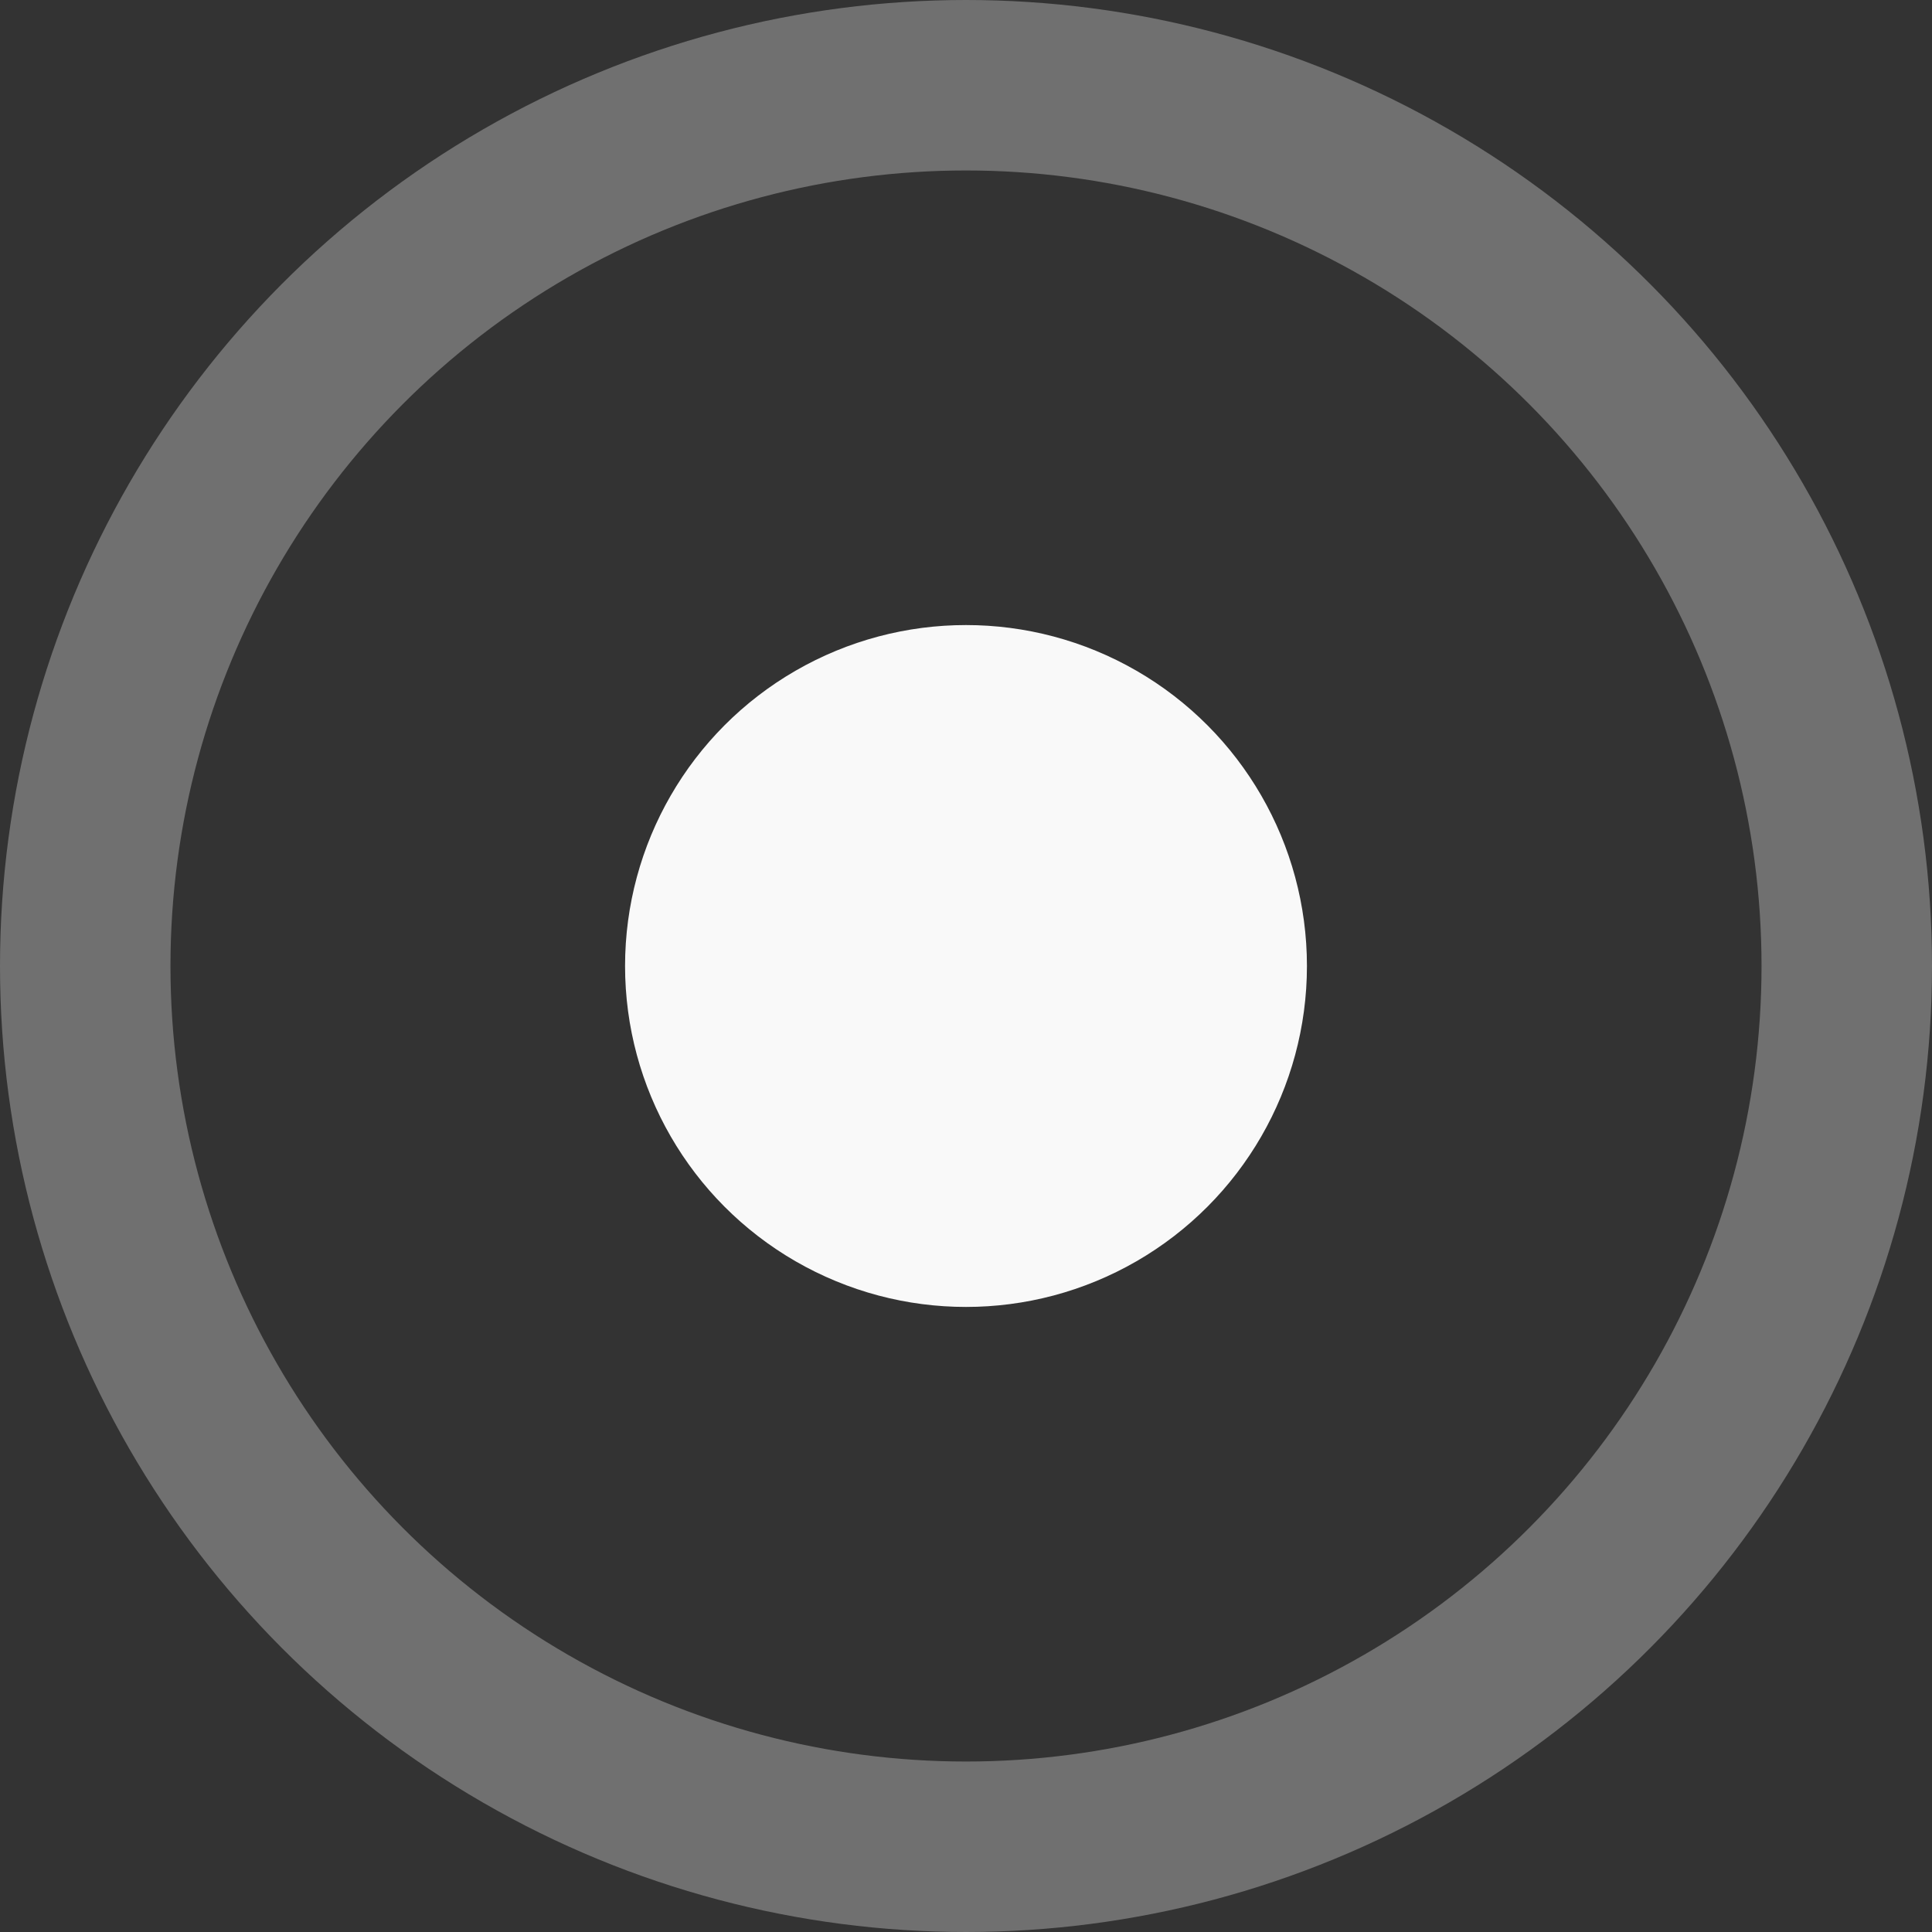
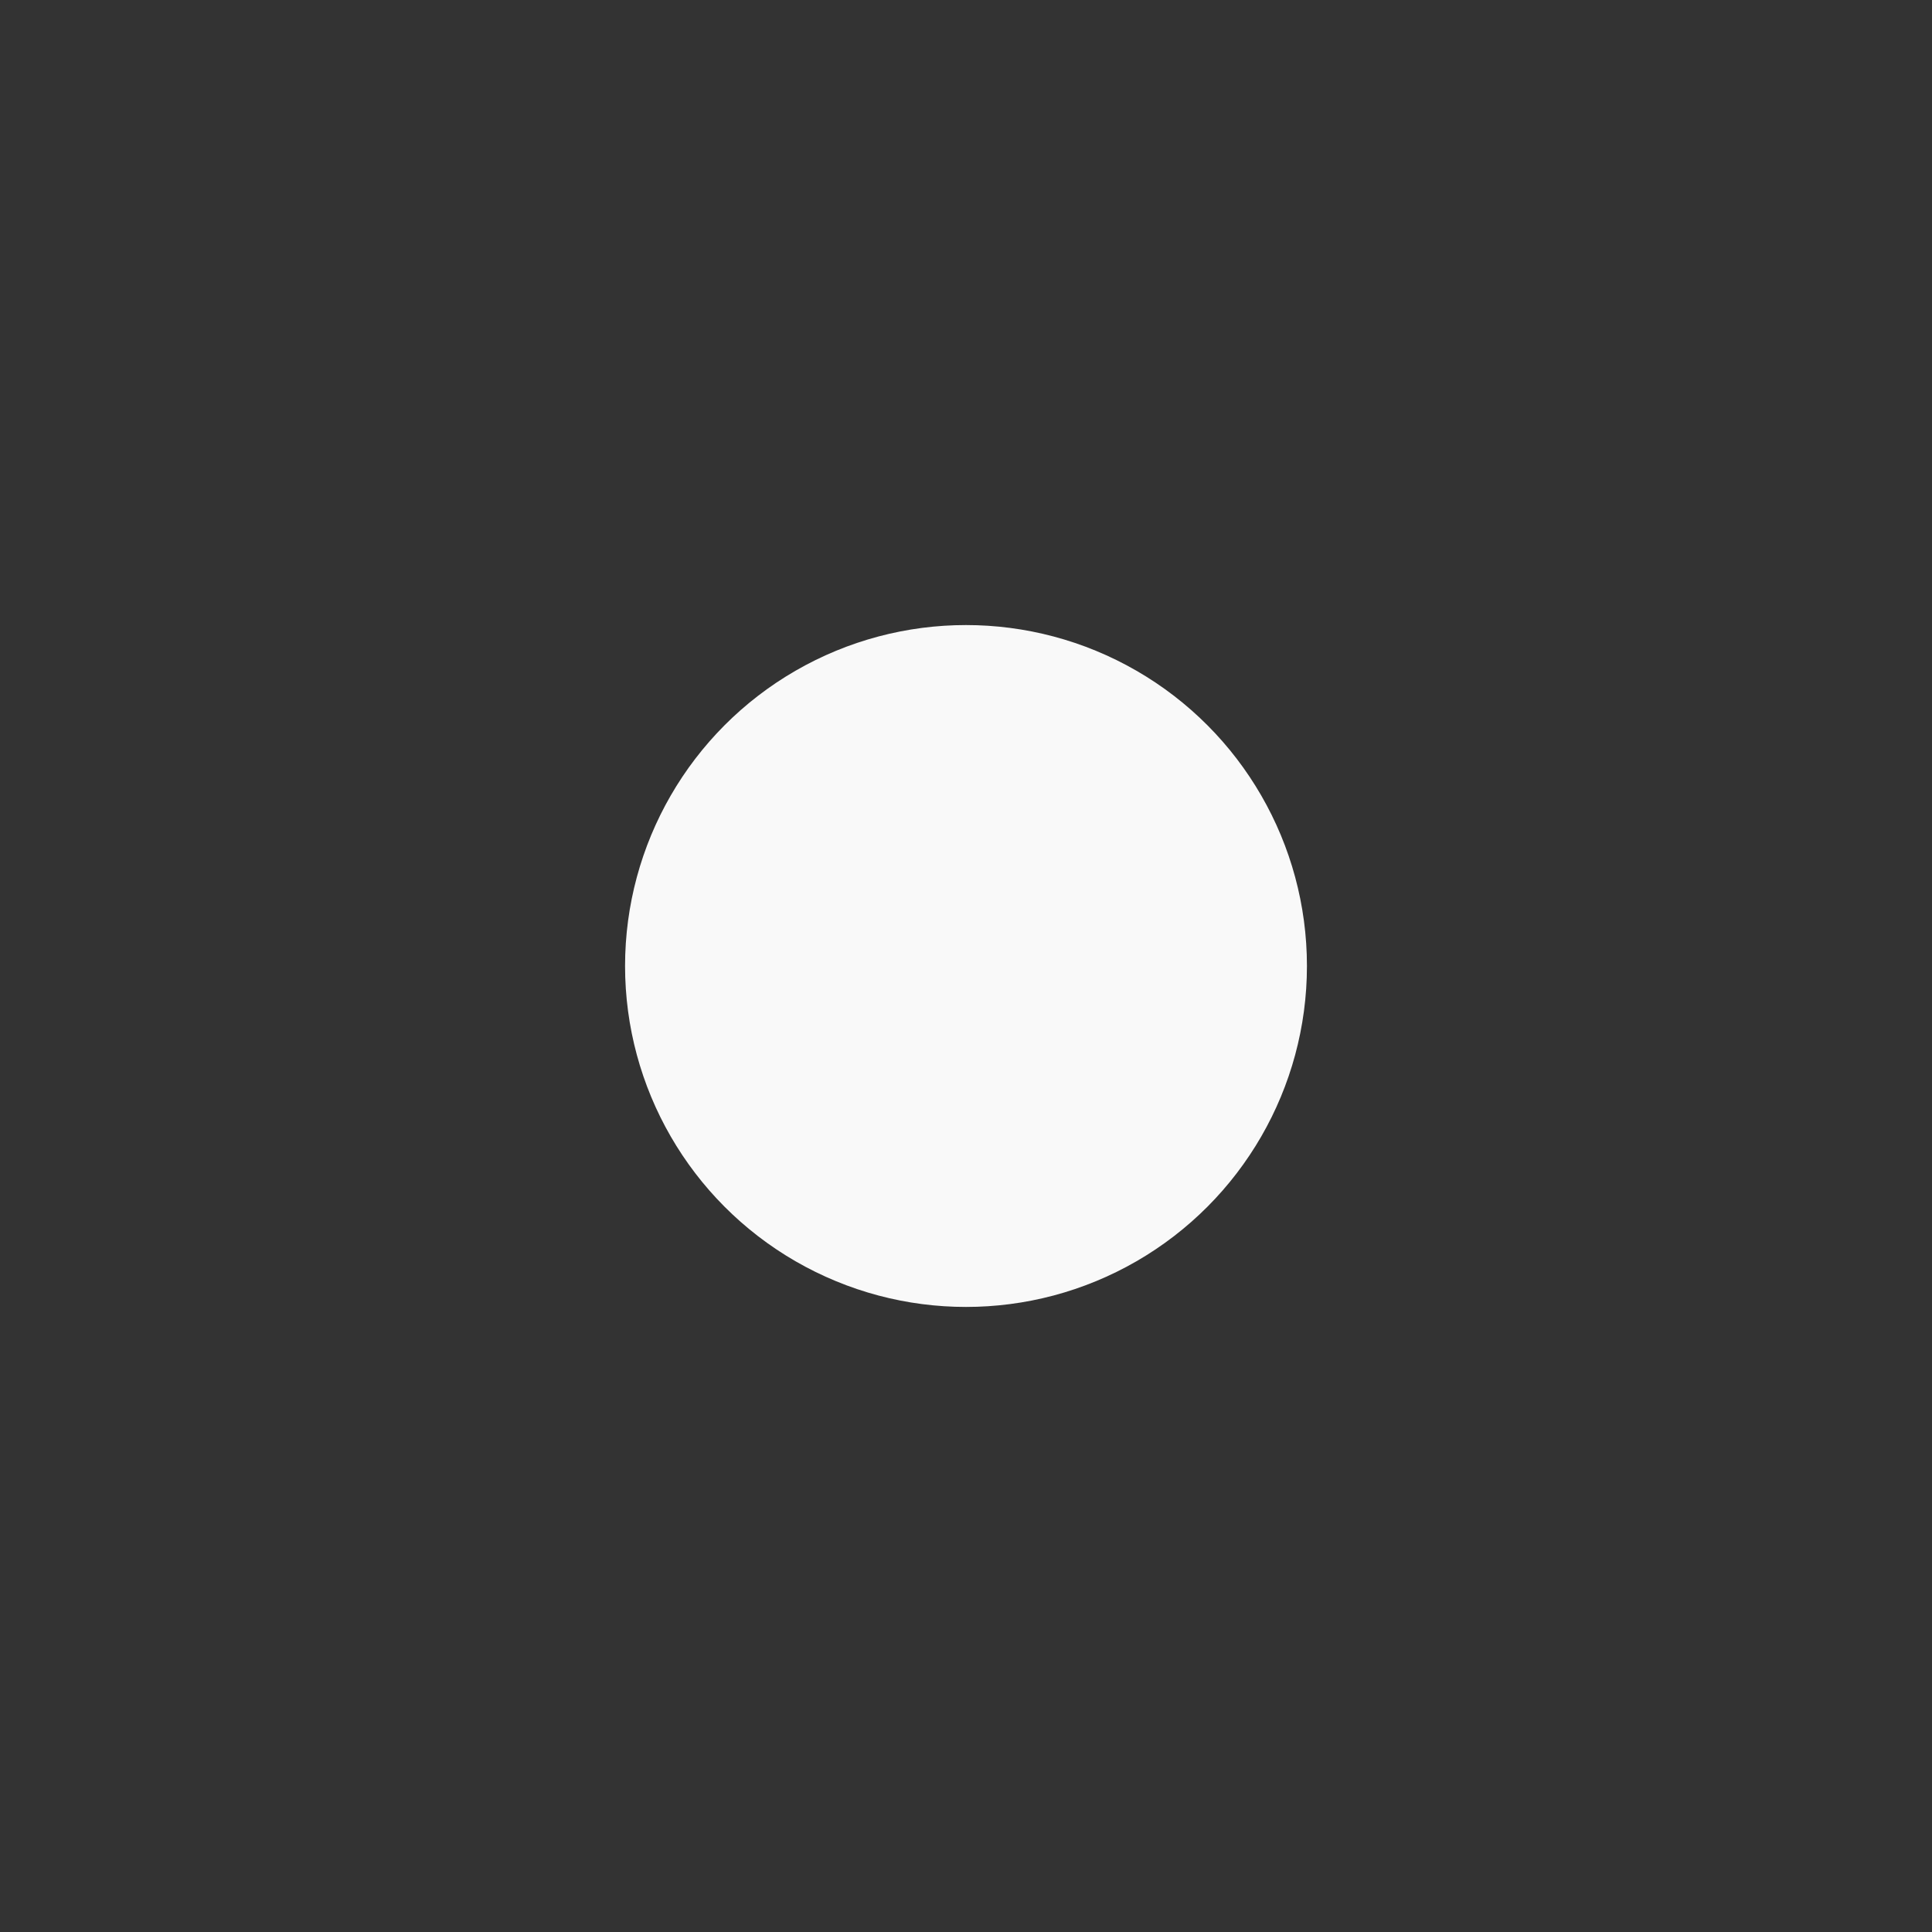
<svg xmlns="http://www.w3.org/2000/svg" width="34" height="34" viewBox="0 0 34 34" fill="none">
  <rect x="0" y="0" width="34" height="34" fill="#333333" stroke="none" />
  <circle cx="17" cy="17" r="6" fill="white" fill-opacity="0.97" />
-   <circle cx="17" cy="17" r="15.5" stroke="white" stroke-opacity="0.3" stroke-width="3" />
</svg>